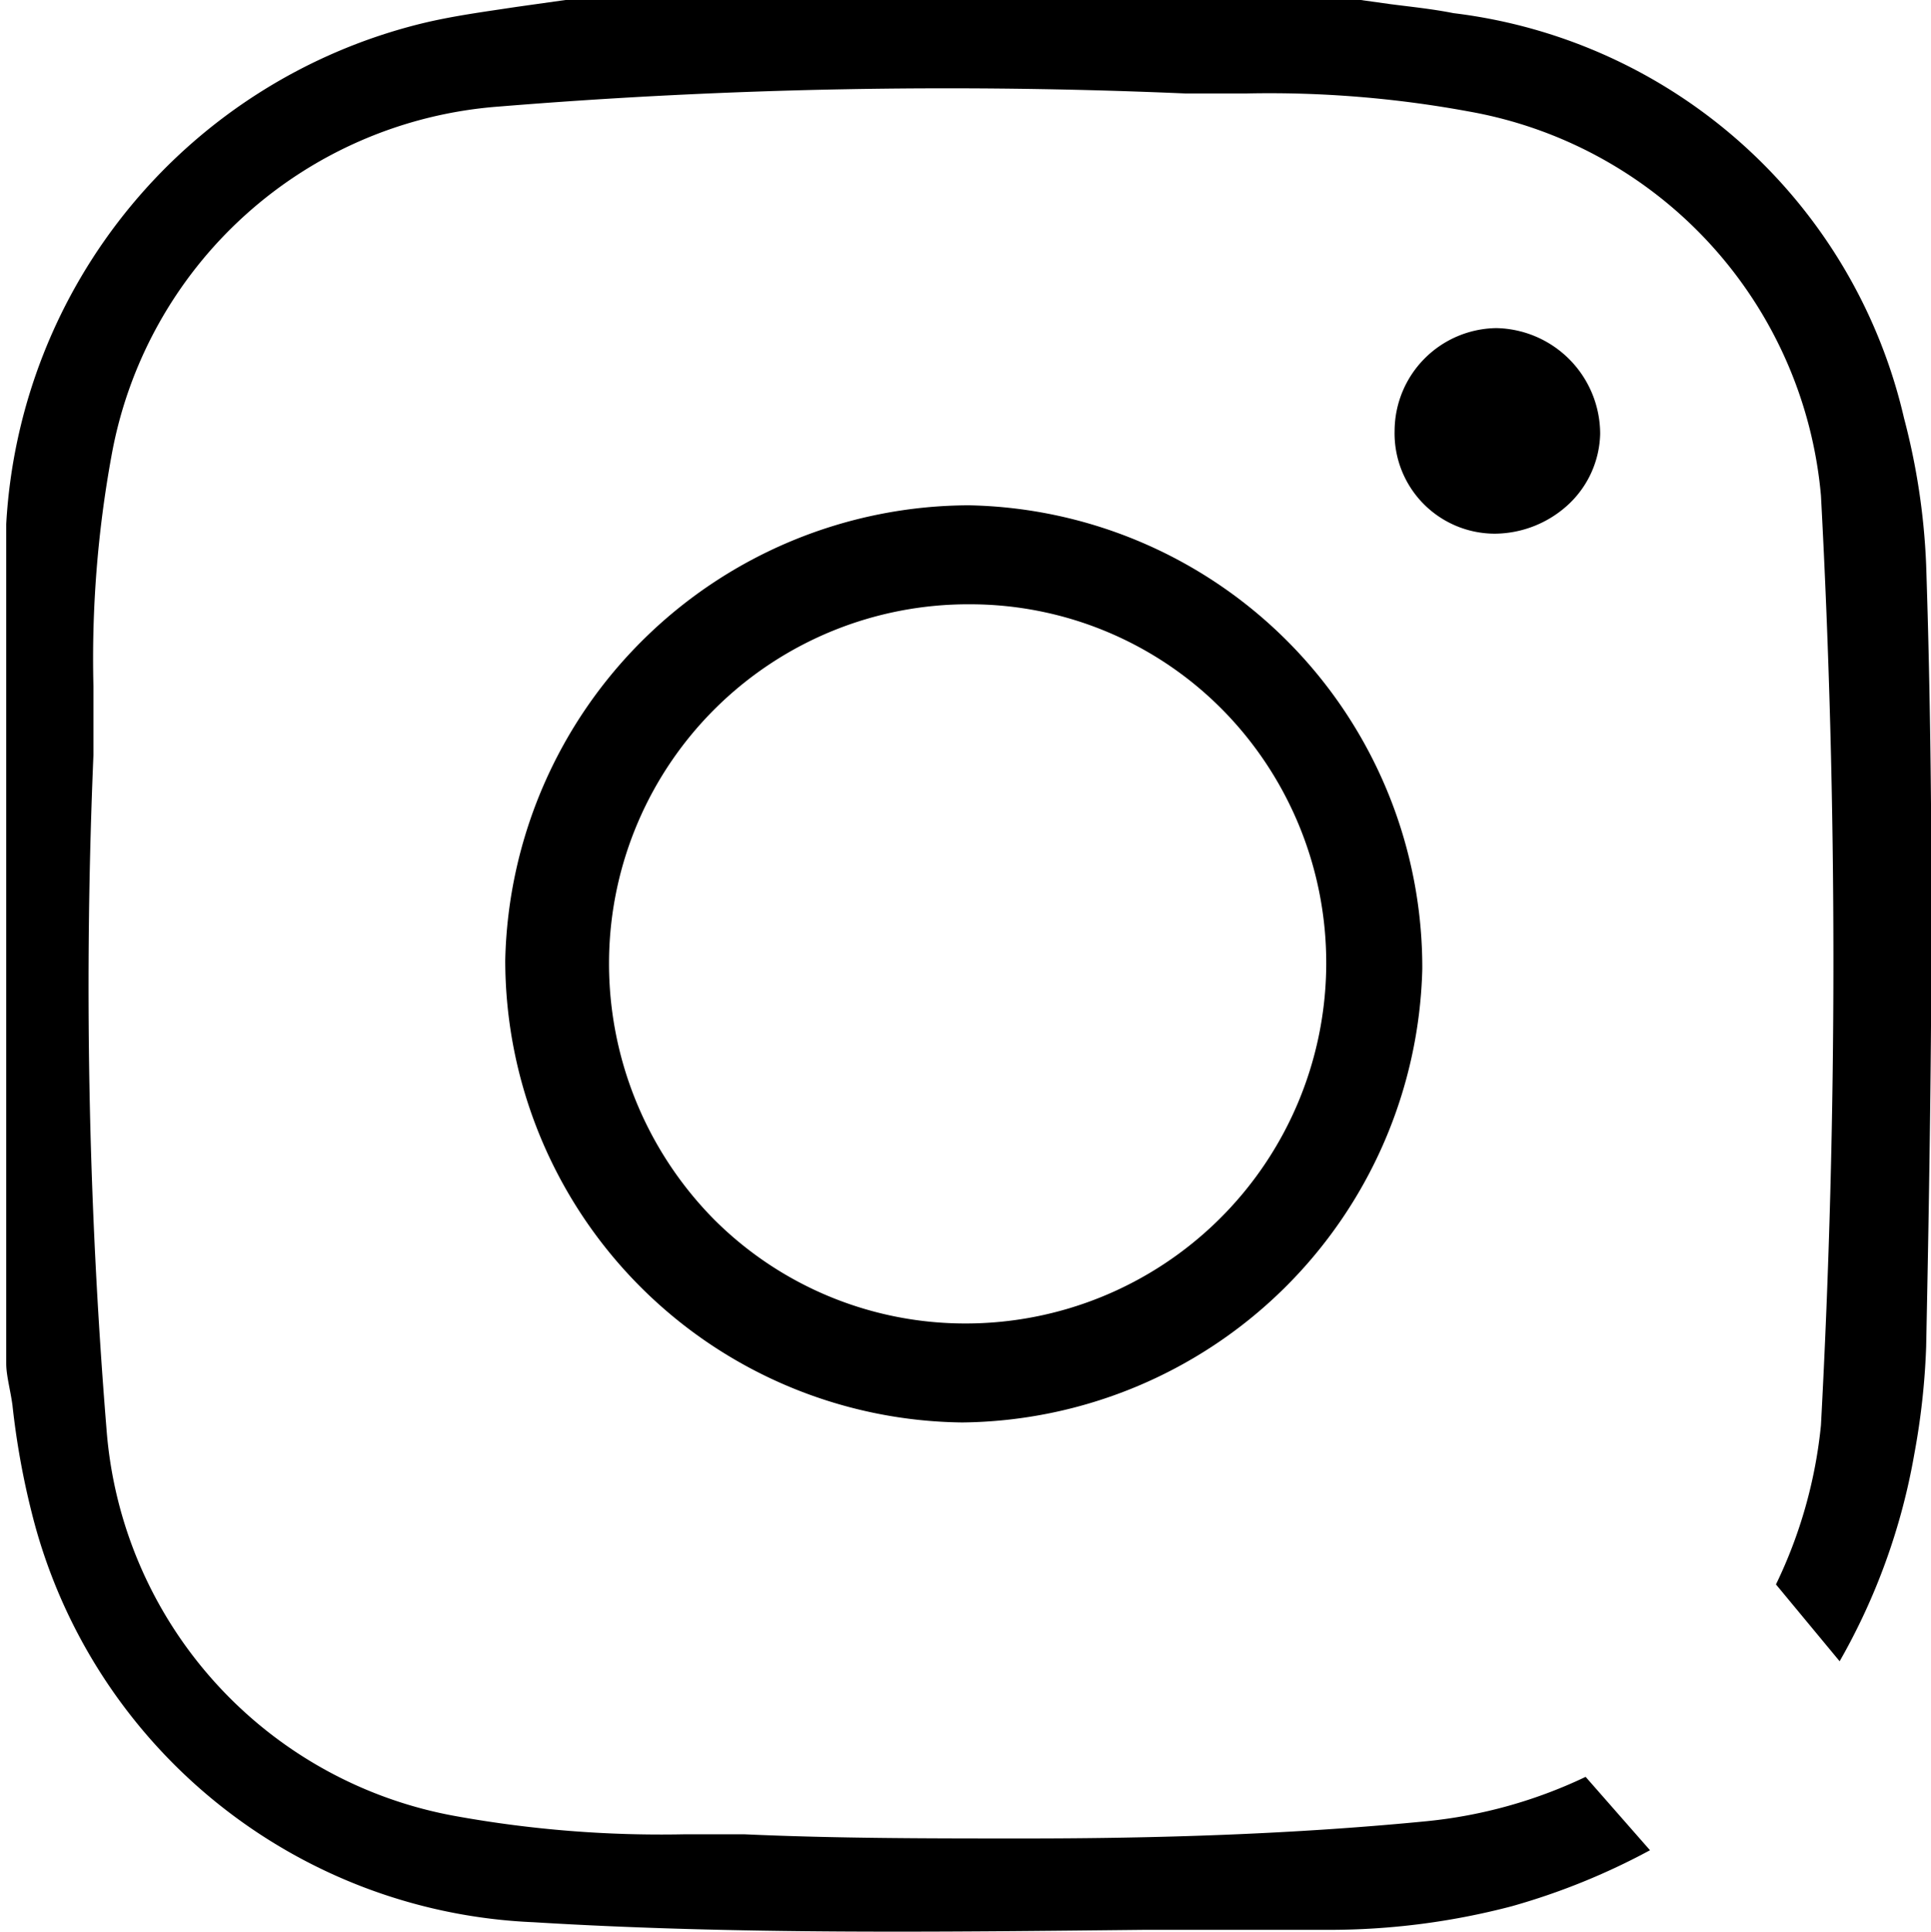
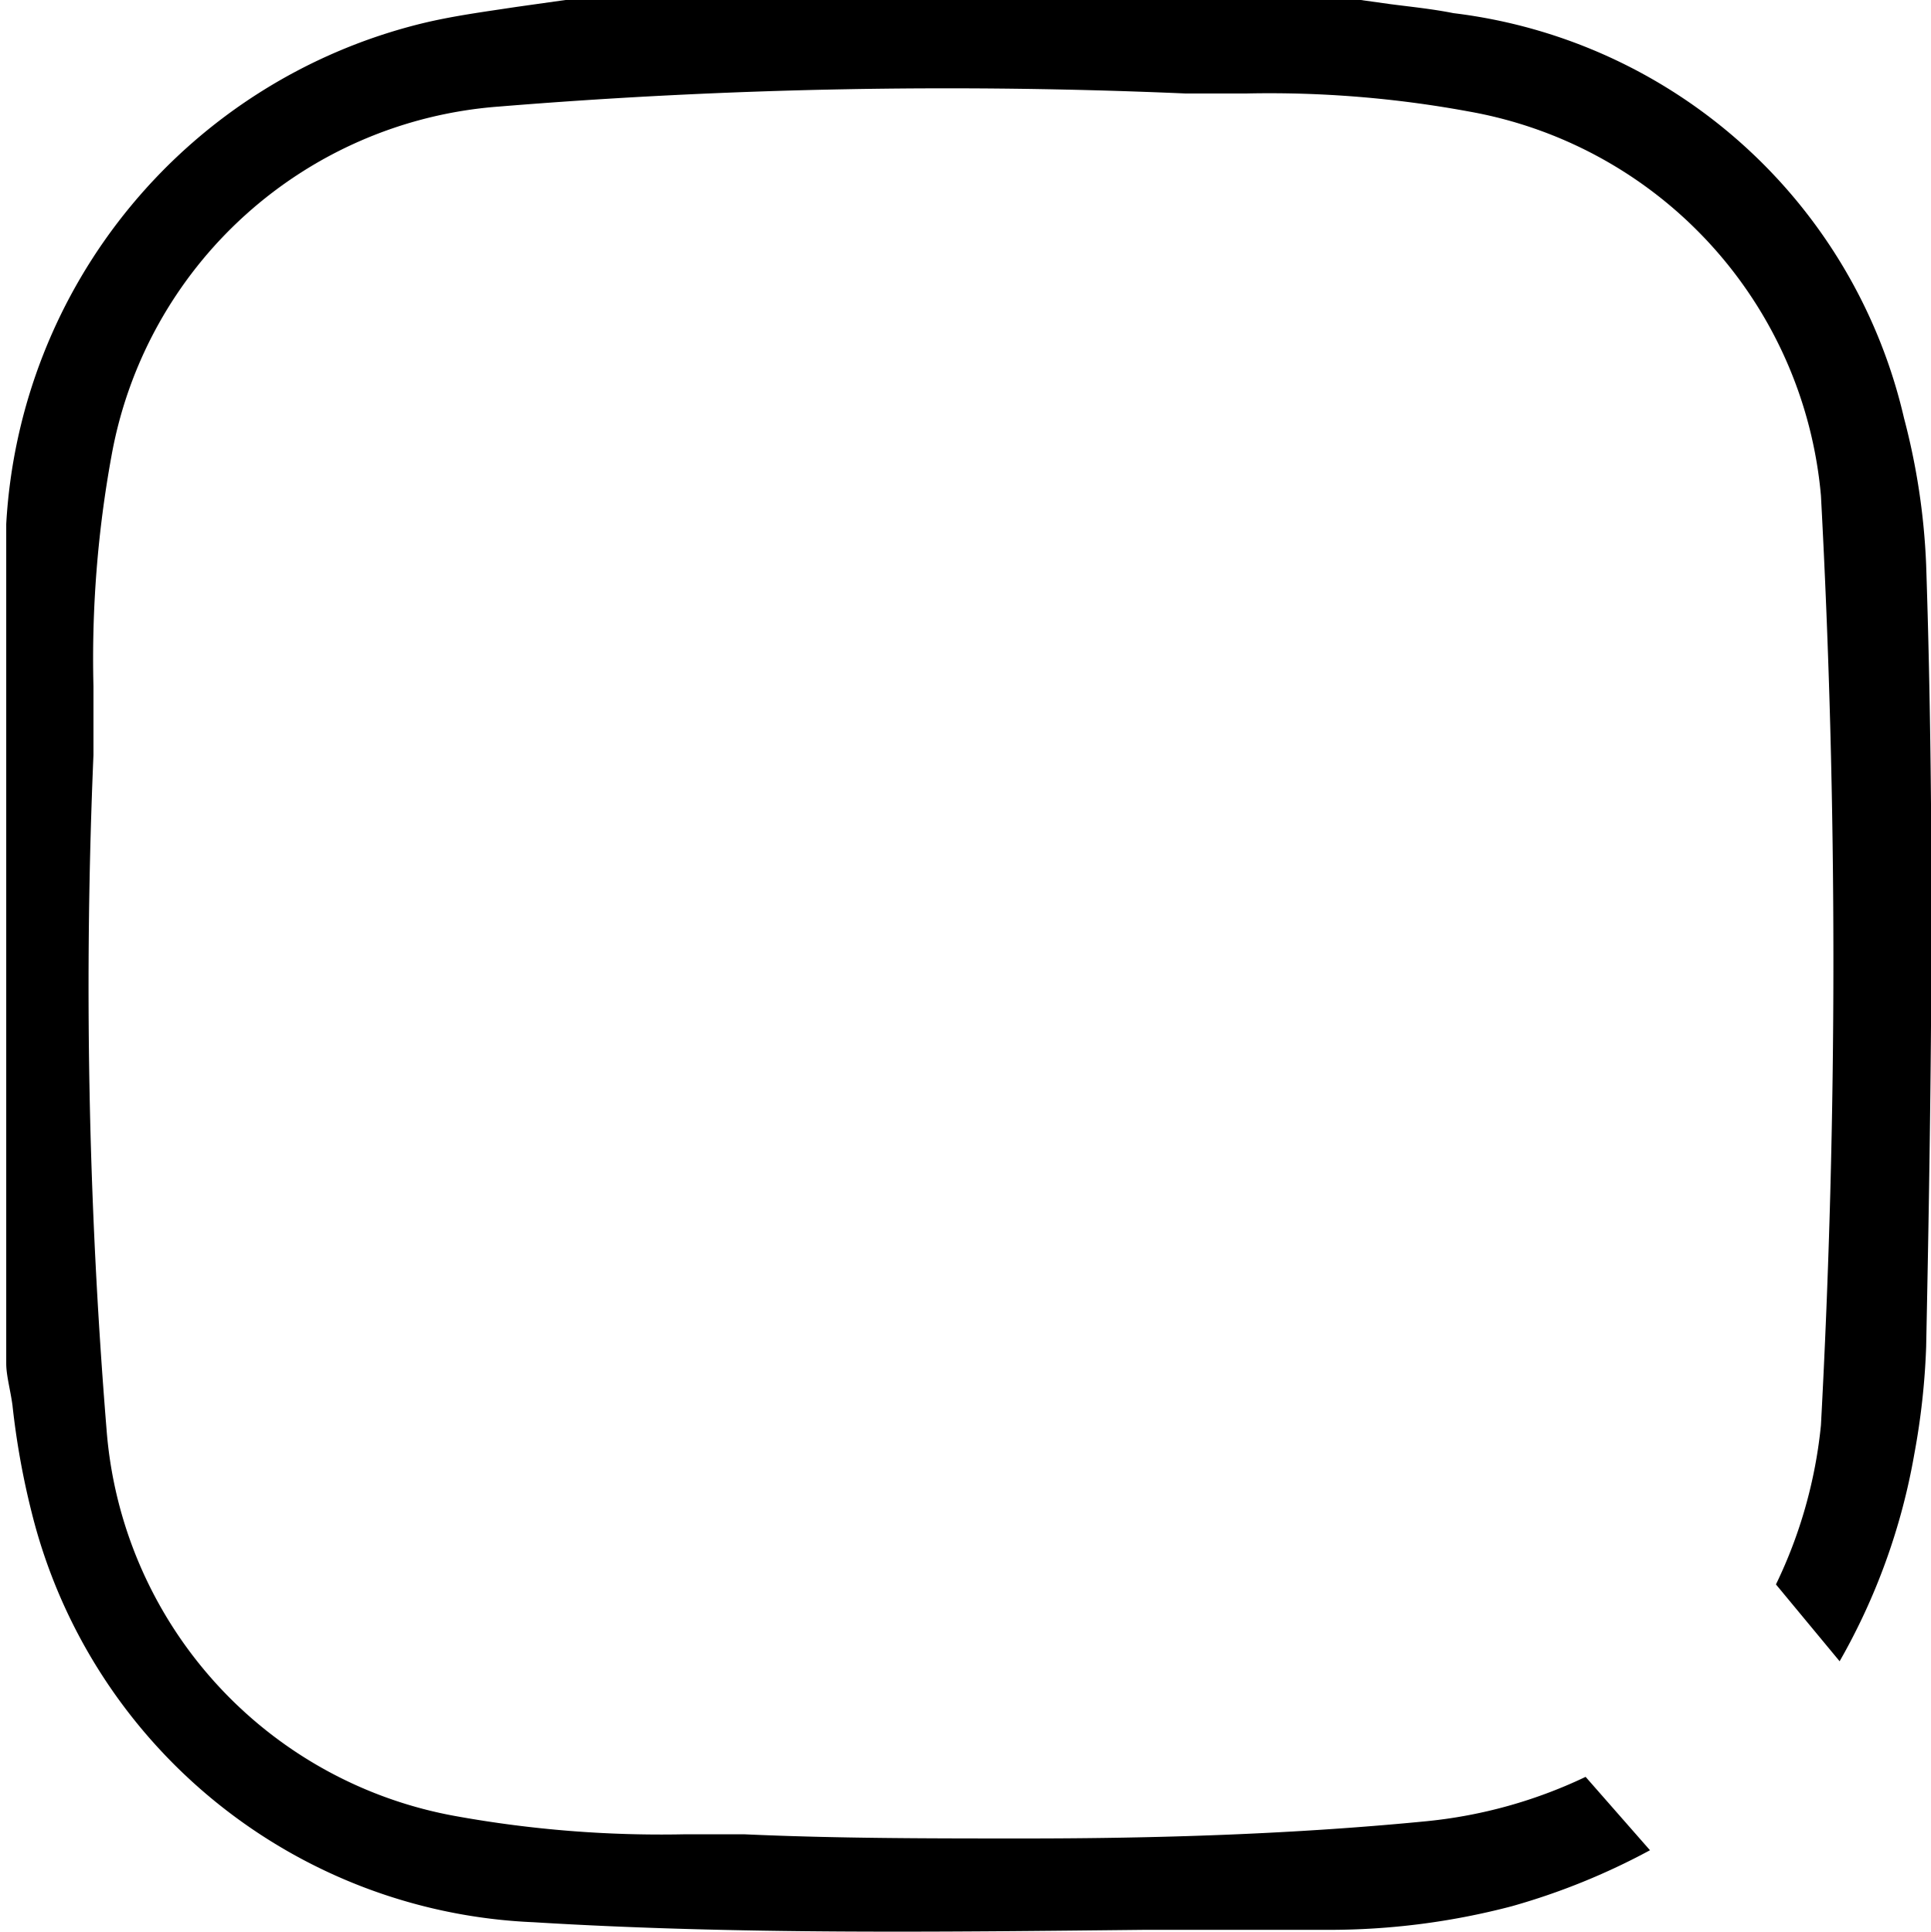
<svg xmlns="http://www.w3.org/2000/svg" viewBox="0 0 27.9 27.91">
  <g id="圖層_2" data-name="圖層 2">
    <g id="圖層_1-2" data-name="圖層 1">
-       <path d="M14,7.3h0A6.72,6.72,0,0,0,7.3,13.87a6.68,6.68,0,0,0,6.6,6.68h0A6.72,6.72,0,0,0,20.55,14,6.68,6.68,0,0,0,14,7.3Zm-.07,11.82h0a5.13,5.13,0,0,1-3.62-1.51,5.26,5.26,0,0,1-1.51-3.77,5.19,5.19,0,0,1,5.21-5.11h0a5.13,5.13,0,0,1,3.66,1.53,5.21,5.21,0,0,1-3.74,8.86Z" />
-       <path d="M21.62,4.74h0a1.49,1.49,0,0,0-1.47,1.48,1.45,1.45,0,0,0,1.45,1.49,1.58,1.58,0,0,0,1.08-.44,1.44,1.44,0,0,0,.44-1A1.53,1.53,0,0,0,21.62,4.74Z" />
      <path d="M22.91,25.67a6.92,6.92,0,0,1-2.29.64c-1.94.19-3.89.25-5.81.25-1.37,0-2.73,0-4.05-.06l-.88,0a16.67,16.67,0,0,1-3.28-.26,6.15,6.15,0,0,1-5.06-5.58,78.93,78.93,0,0,1-.19-9.75c0-.32,0-.63,0-1a16.27,16.27,0,0,1,.26-3.32A6.15,6.15,0,0,1,7.2,1.54a79.63,79.63,0,0,1,9.92-.19l.9,0a15.88,15.88,0,0,1,3.2.26,6.19,6.19,0,0,1,5.09,5.55,125.34,125.34,0,0,1,0,13.43,6.82,6.82,0,0,1-.65,2.3L26.58,24a9.21,9.21,0,0,0,1.08-3,10.46,10.46,0,0,0,.17-1.54c.07-3.43.13-7.41,0-11.3a9.82,9.82,0,0,0-.32-2.12A7.62,7.62,0,0,0,21,.19c-.3-.06-.6-.09-.91-.13L19.66,0H8.17L7.46.1C7,.17,6.54.23,6.09.34a7.9,7.9,0,0,0-6,7.23c0,.15,0,.29,0,.43l0,.19V19.7c0,.17.06.38.09.6a11.3,11.3,0,0,0,.28,1.56,7.81,7.81,0,0,0,7.25,5.91c2.93.18,5.93.14,8.82.11l2.64,0a10.38,10.38,0,0,0,2.67-.34,9.77,9.77,0,0,0,2-.81Z" />
    </g>
  </g>
</svg>